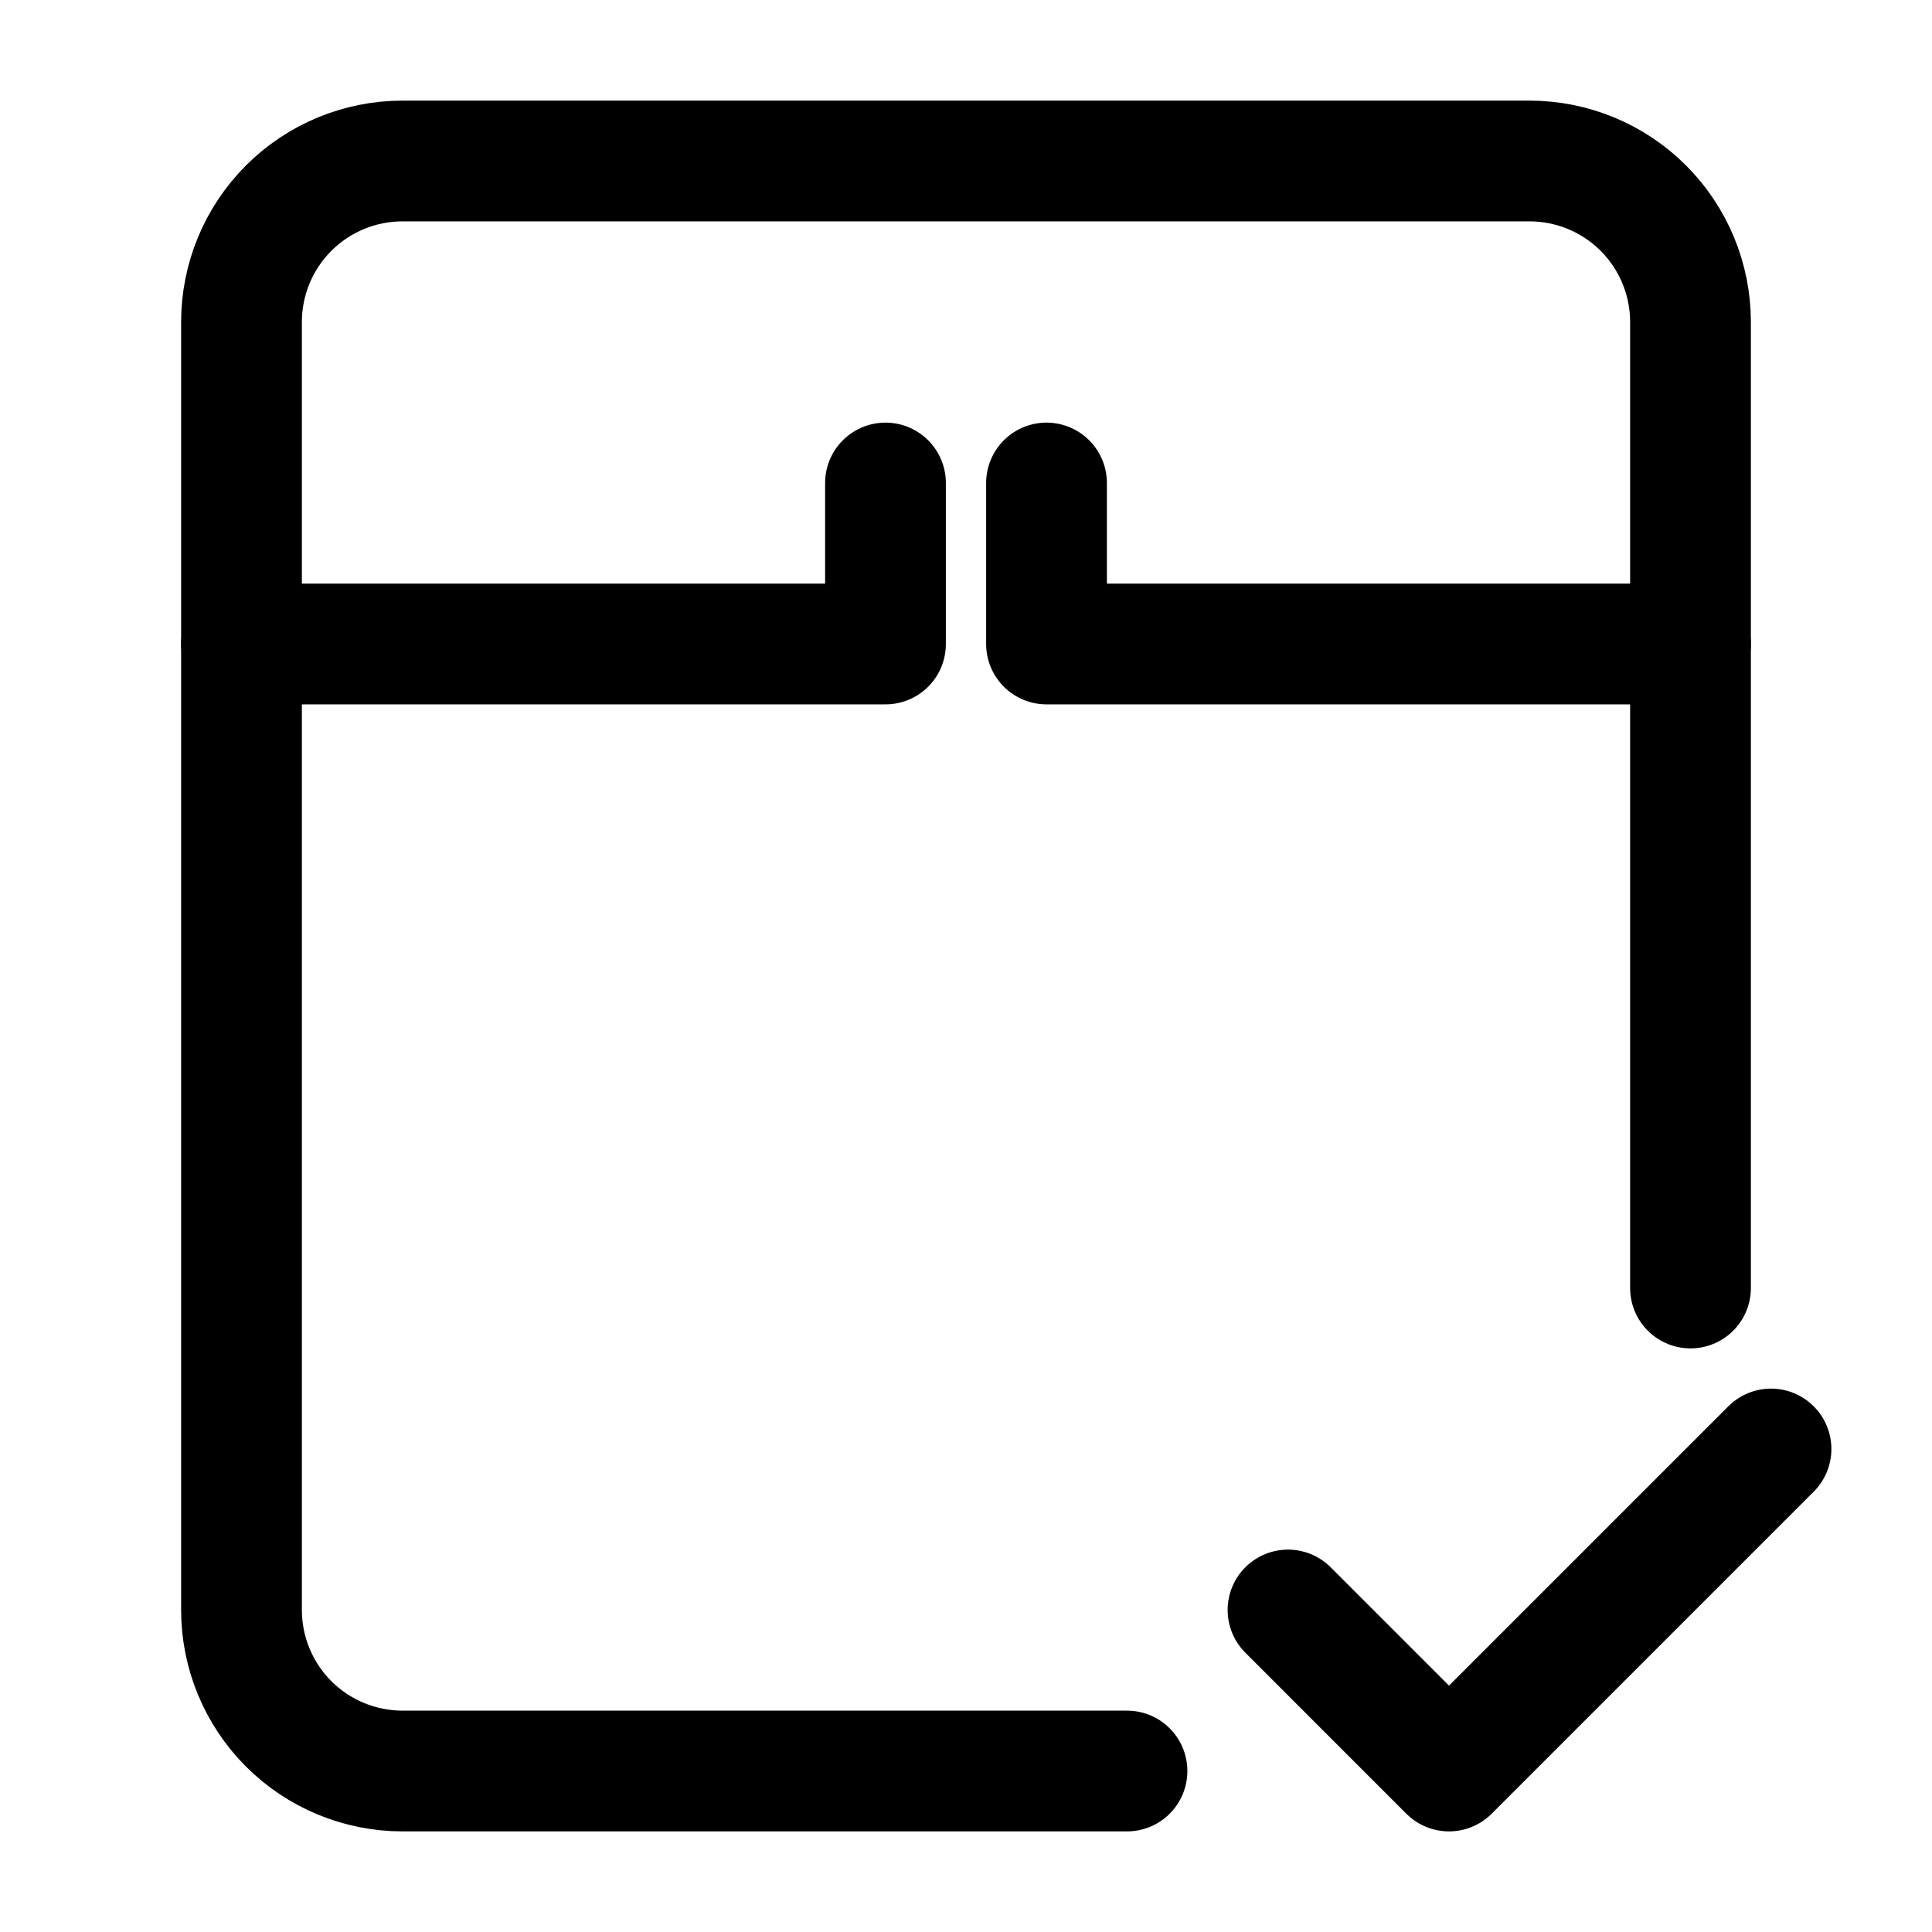
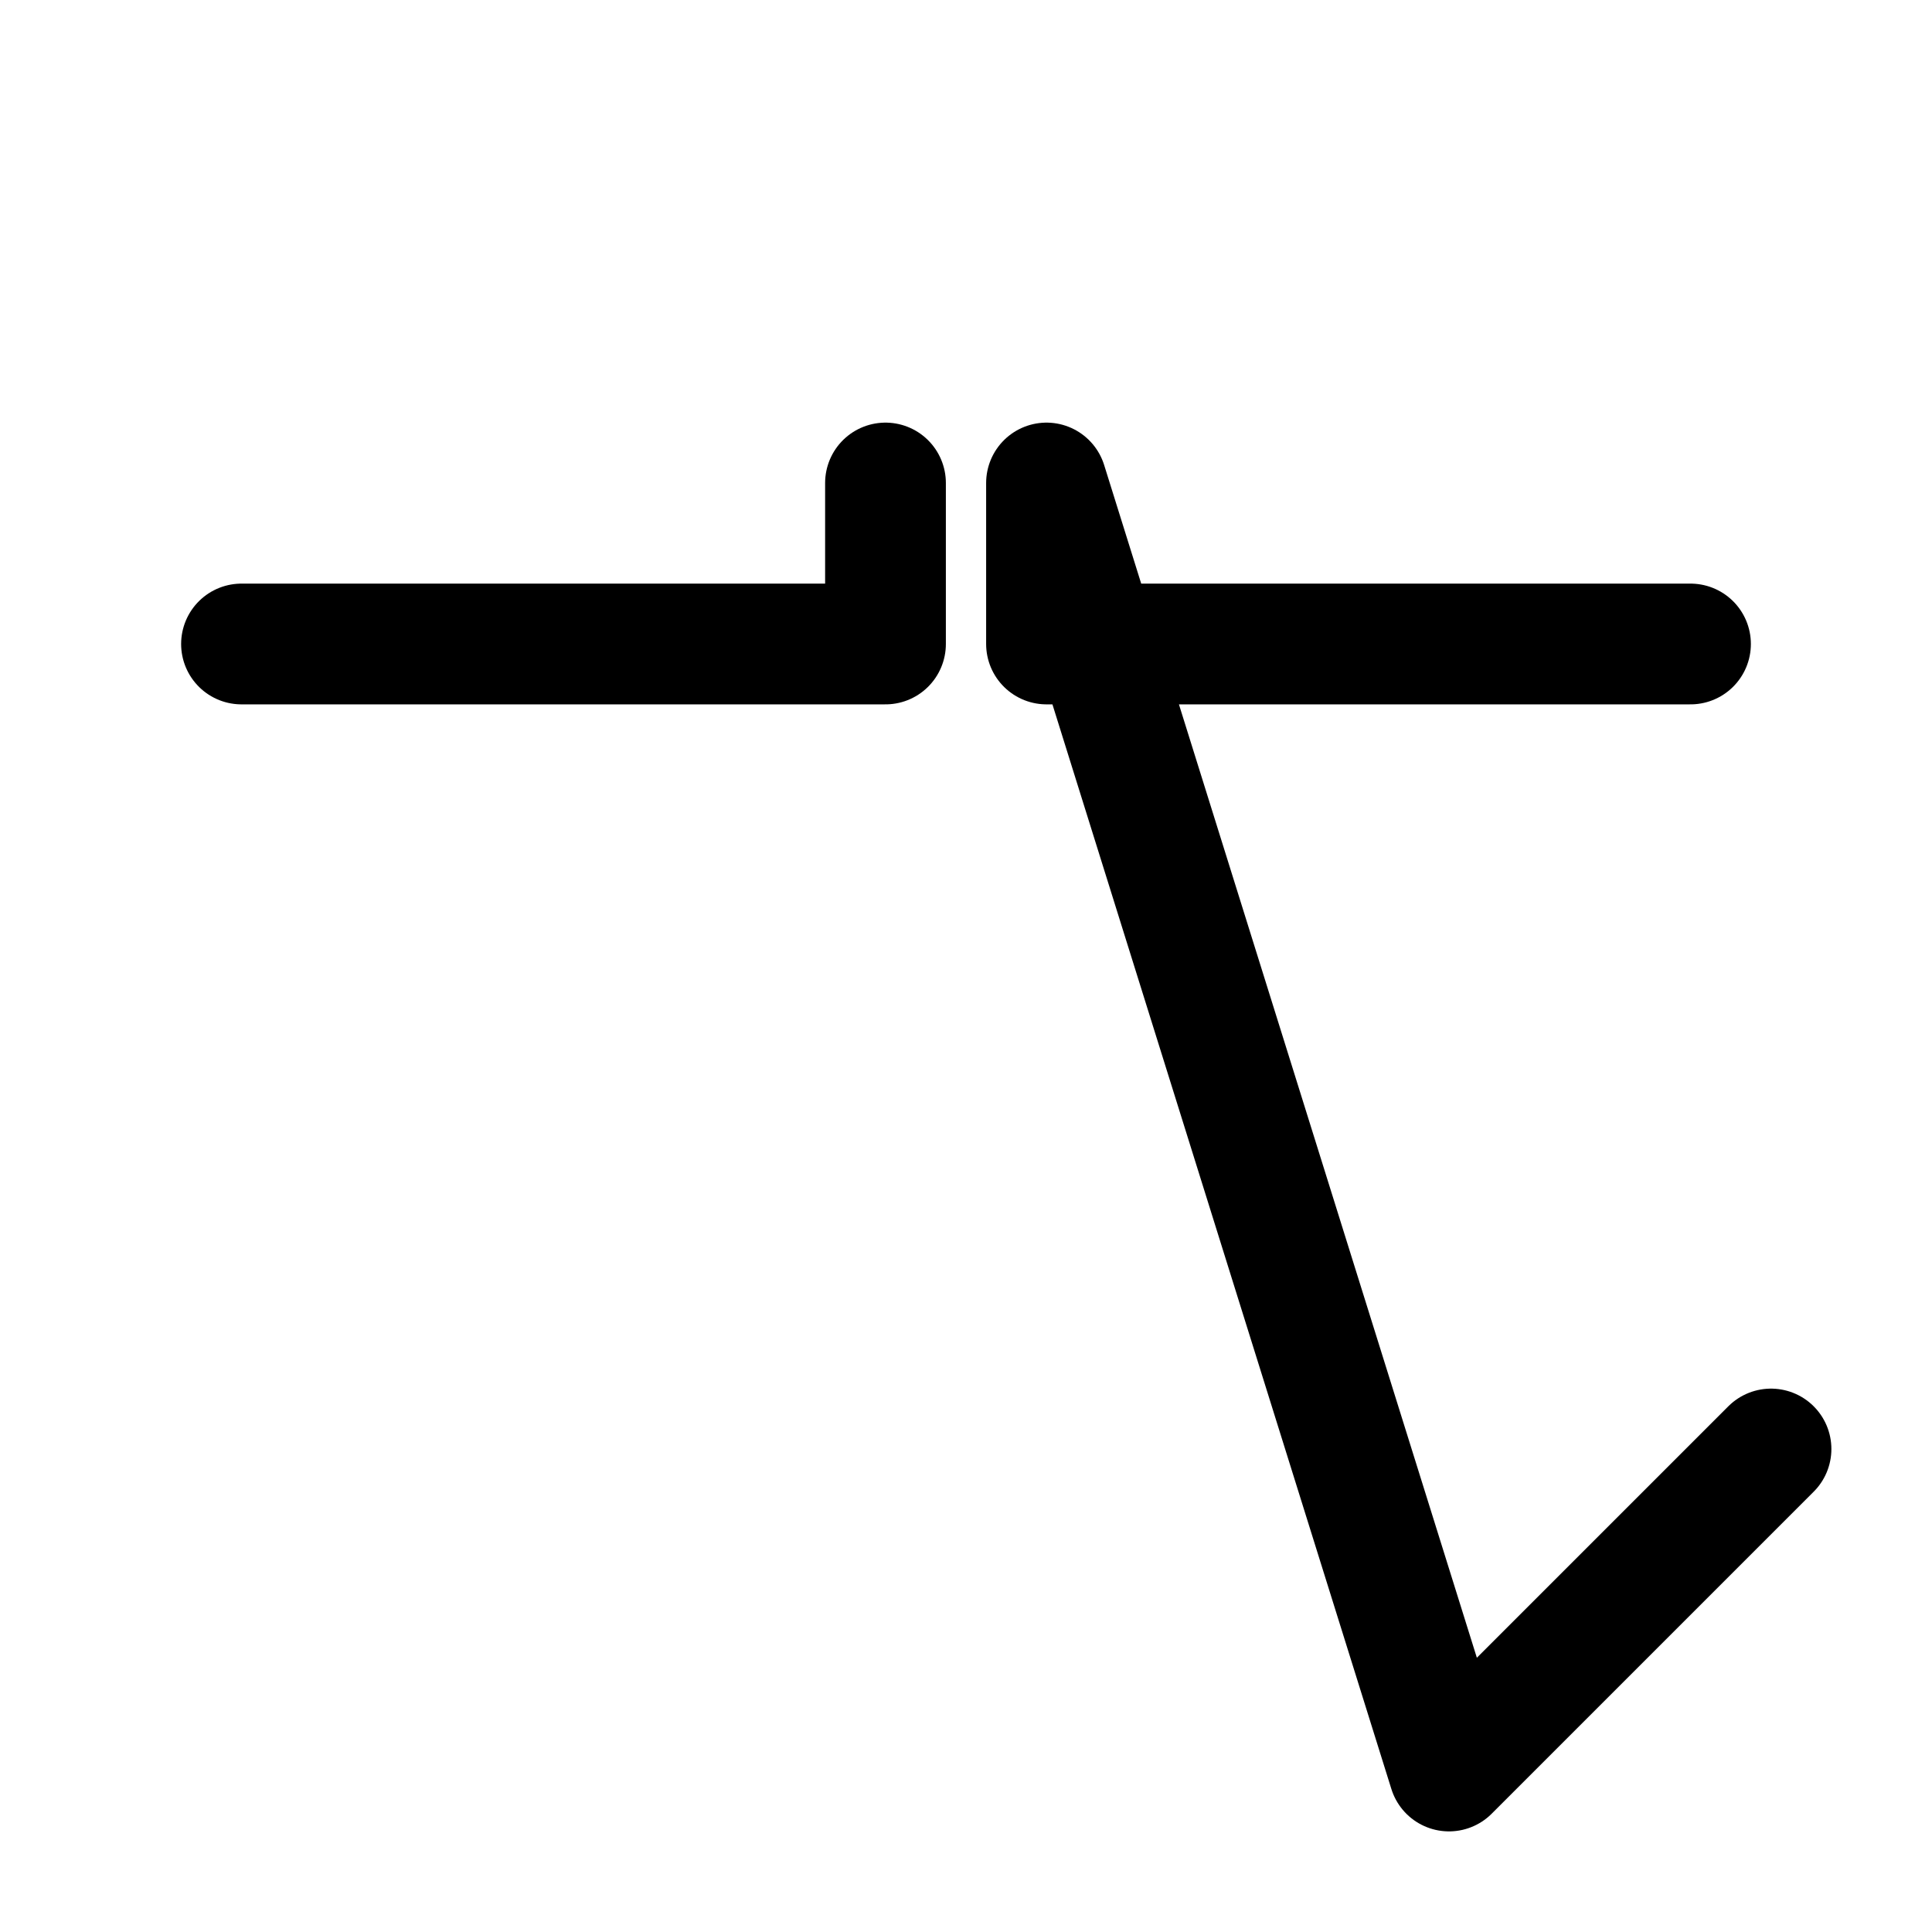
<svg xmlns="http://www.w3.org/2000/svg" width="64" height="64" viewBox="0 0 64 64" fill="none">
-   <path d="M56 42.667V10.667C56 9.252 55.438 7.896 54.438 6.895C53.438 5.895 52.081 5.333 50.667 5.333H13.333C11.919 5.333 10.562 5.895 9.562 6.895C8.562 7.896 8 9.252 8 10.667V53.333C8 54.748 8.562 56.104 9.562 57.105C10.562 58.105 11.919 58.667 13.333 58.667H37.333" stroke="black" stroke-width="4" stroke-linecap="round" stroke-linejoin="round" />
-   <path d="M8 21.333H29.333V16M56 21.333H34.667V16M42.667 53.333L48 58.667L58.667 48" stroke="black" stroke-width="4" stroke-linecap="round" stroke-linejoin="round" />
+   <path d="M8 21.333H29.333V16M56 21.333H34.667V16L48 58.667L58.667 48" stroke="black" stroke-width="4" stroke-linecap="round" stroke-linejoin="round" />
</svg>